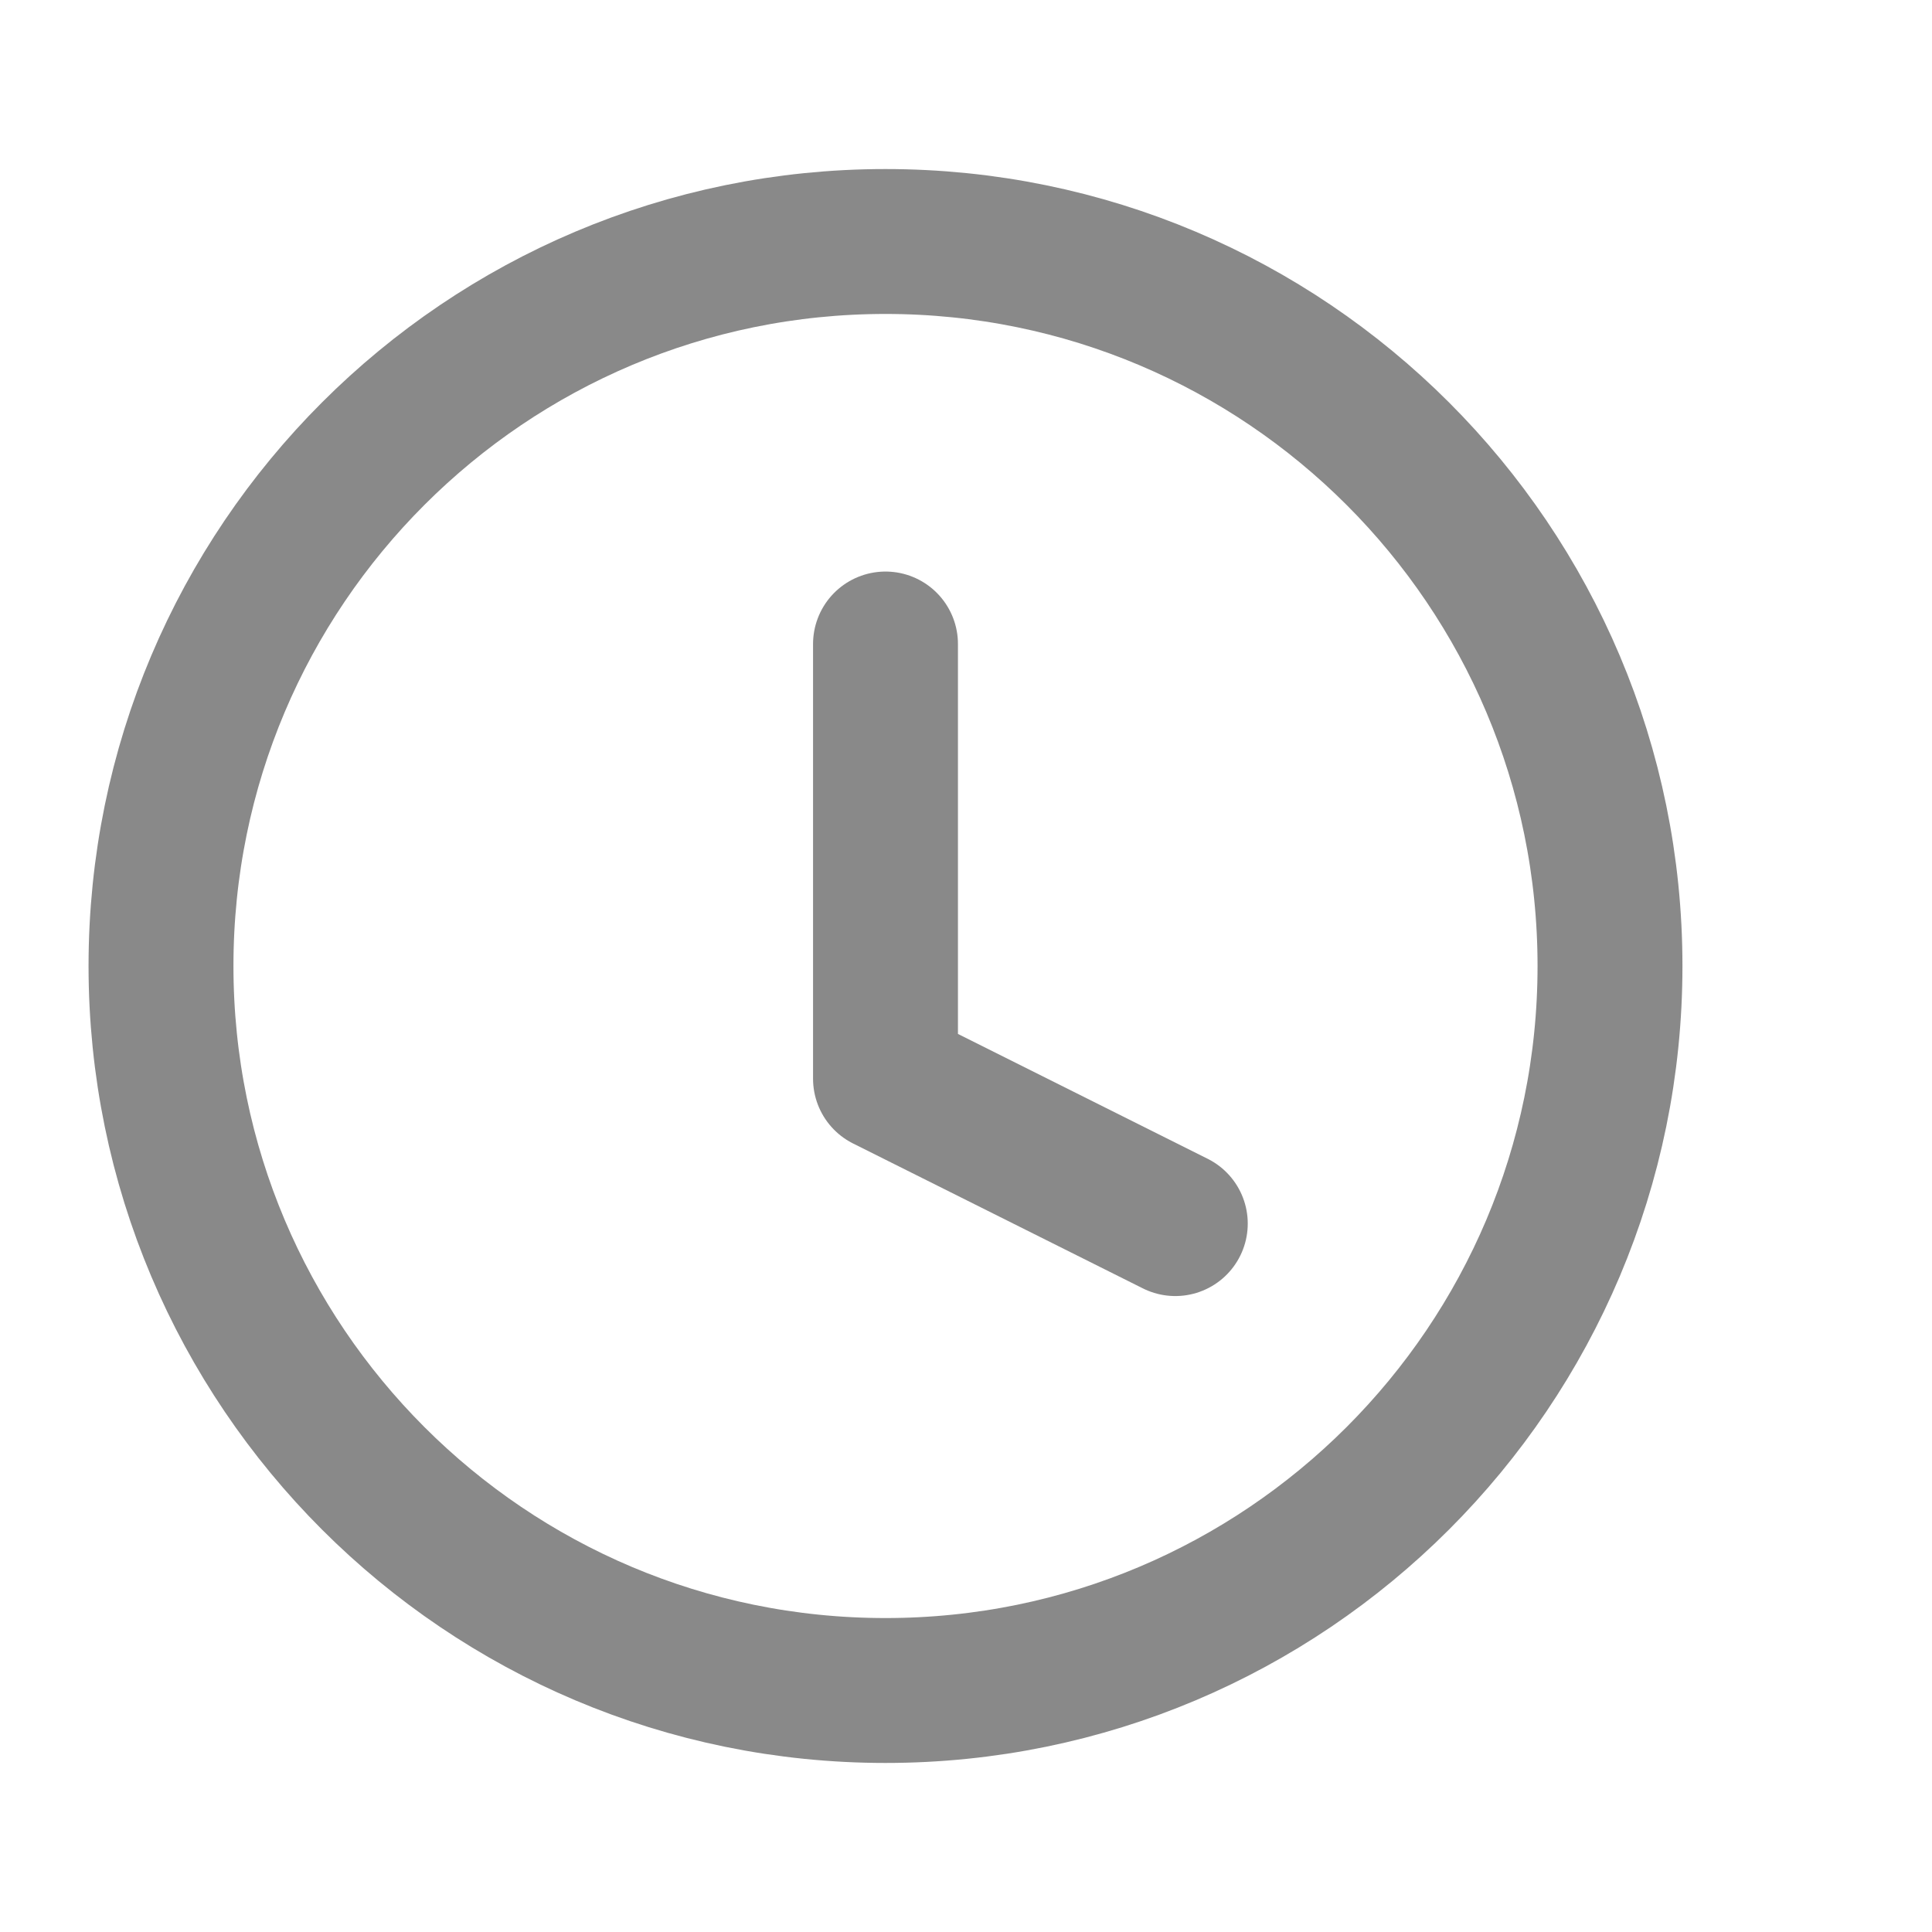
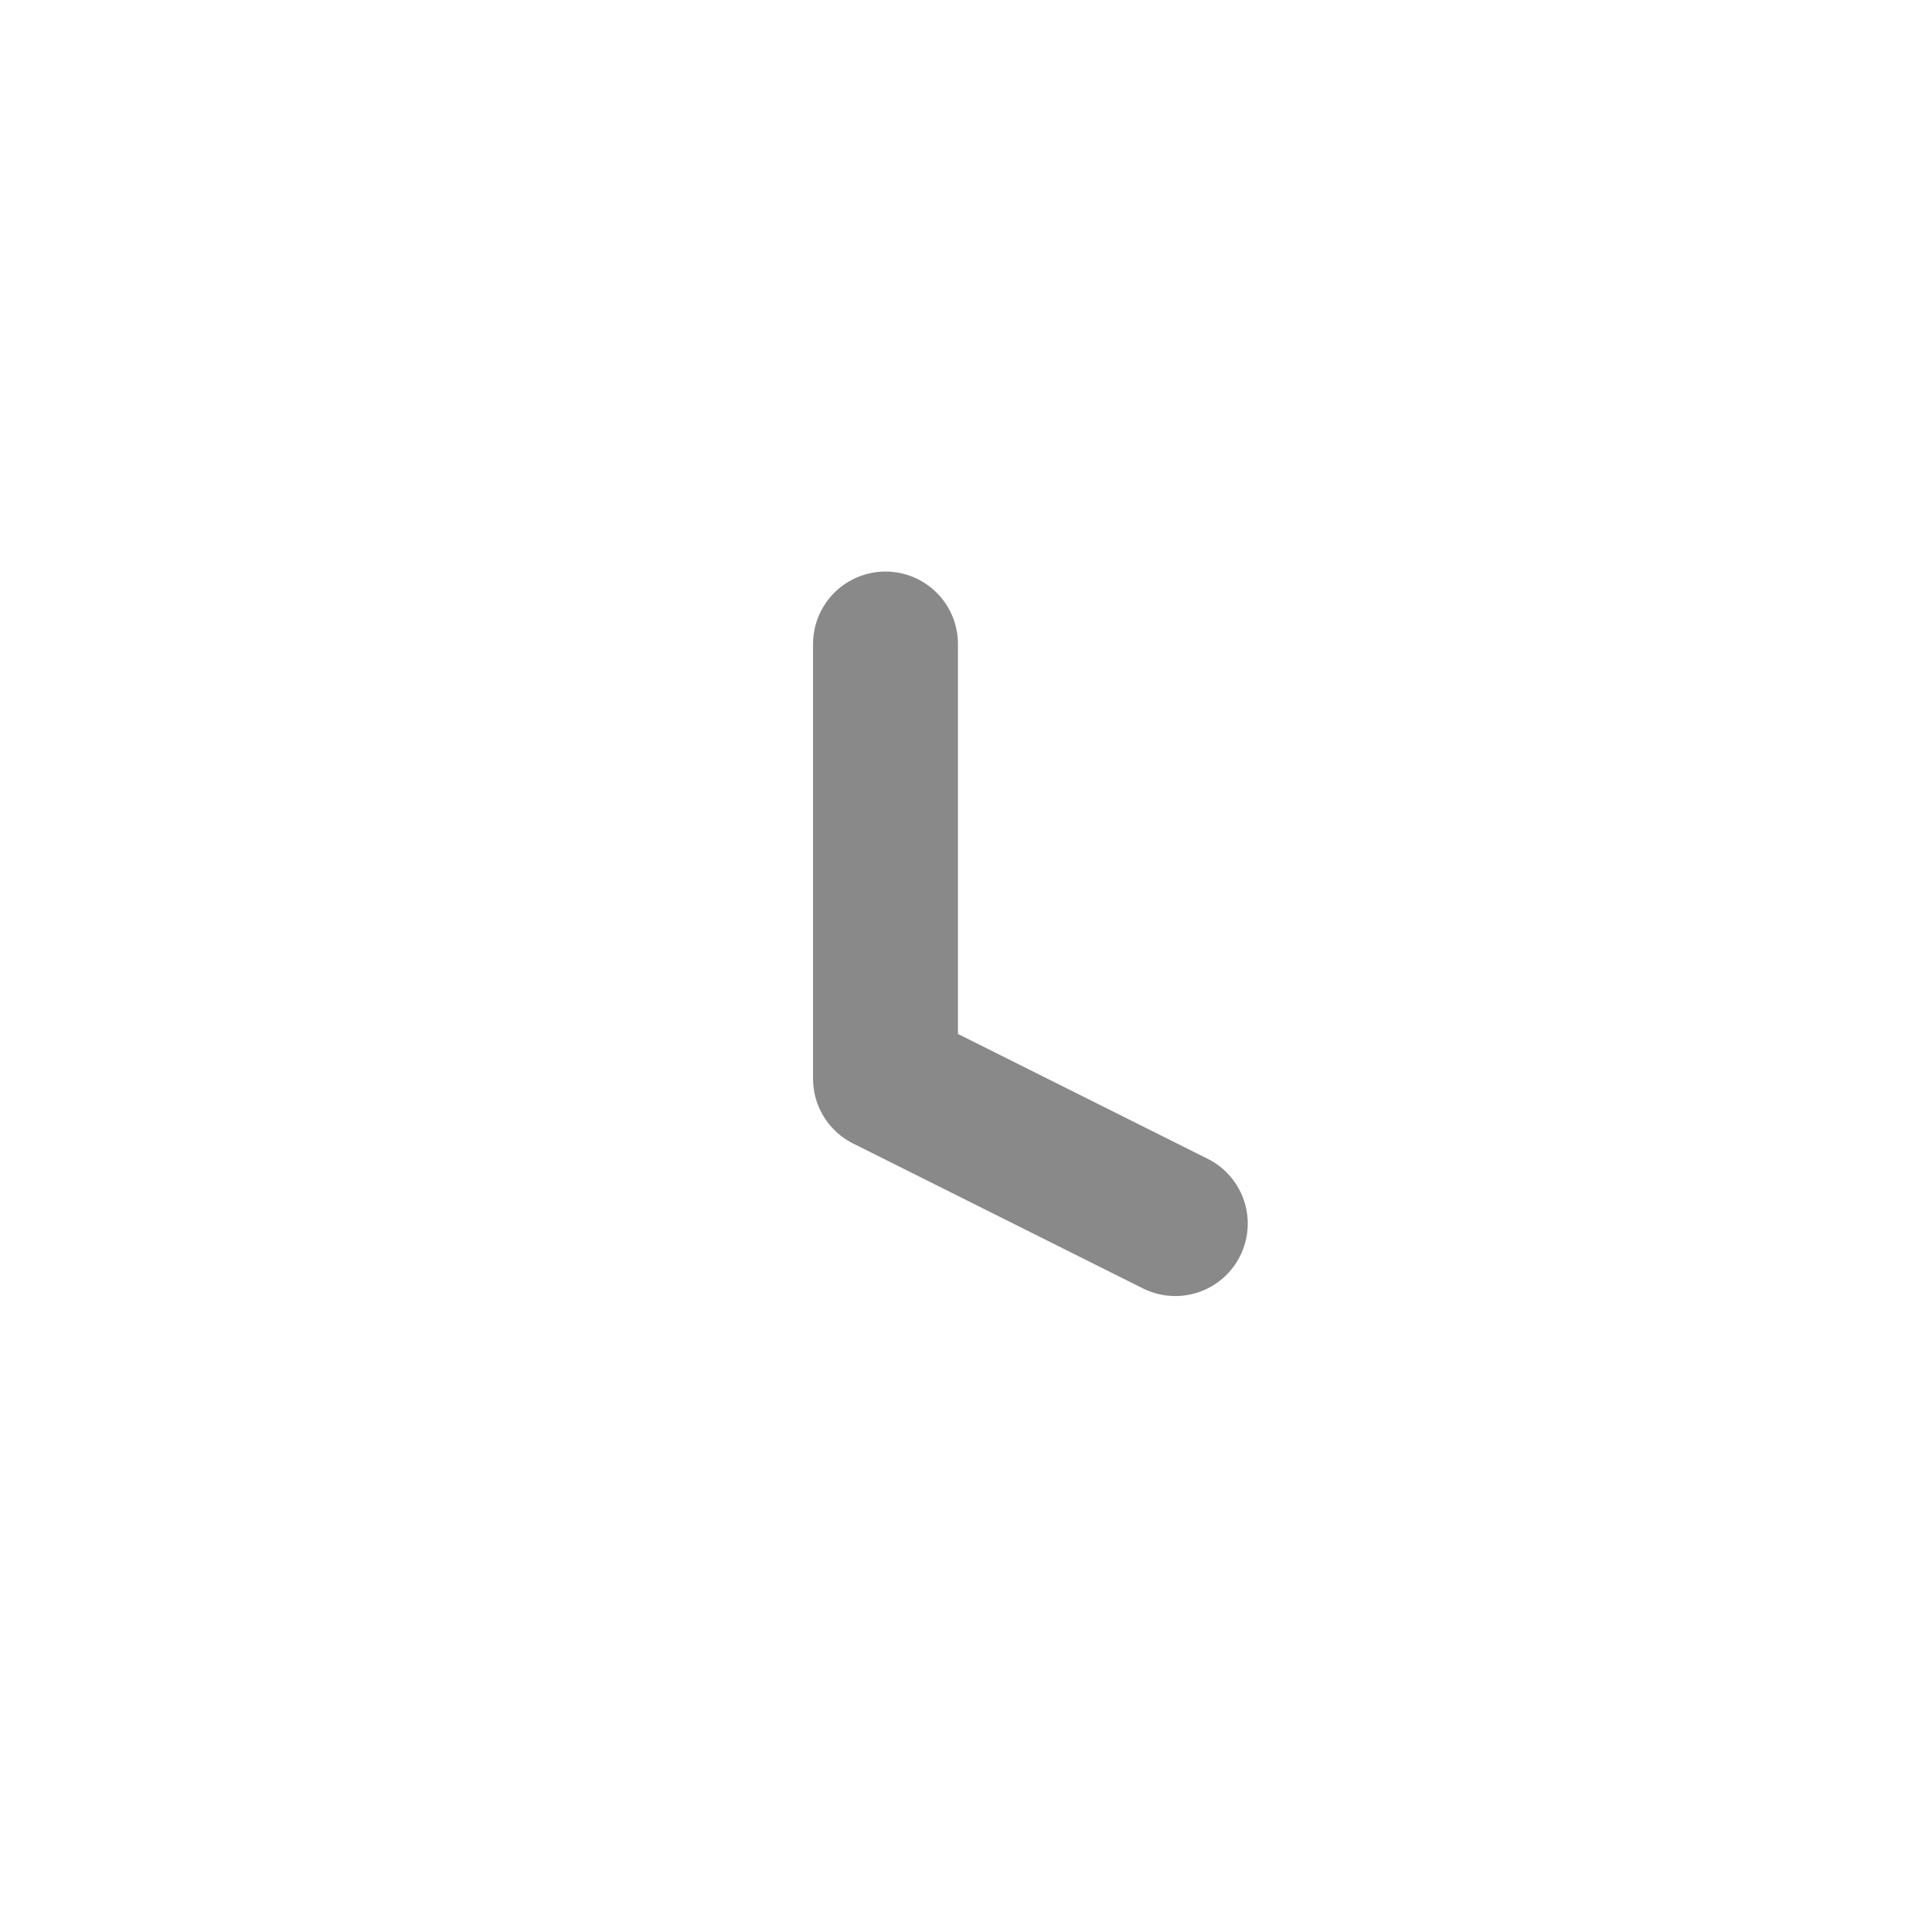
<svg xmlns="http://www.w3.org/2000/svg" width="24" height="24" viewBox="0 0 24 24" fill="none">
-   <path d="M11 21C15.971 21 20 16.971 20 12C20 7.029 15.971 3 11 3C6.029 3 2 7.029 2 12C2 16.971 6.029 21 11 21Z" stroke="#898989" stroke-width="1.8" stroke-linecap="round" stroke-linejoin="round" />
  <path d="M11 8V13.4L14.6 15.2" stroke="#898989" stroke-width="1.8" stroke-linecap="round" stroke-linejoin="round" />
</svg>